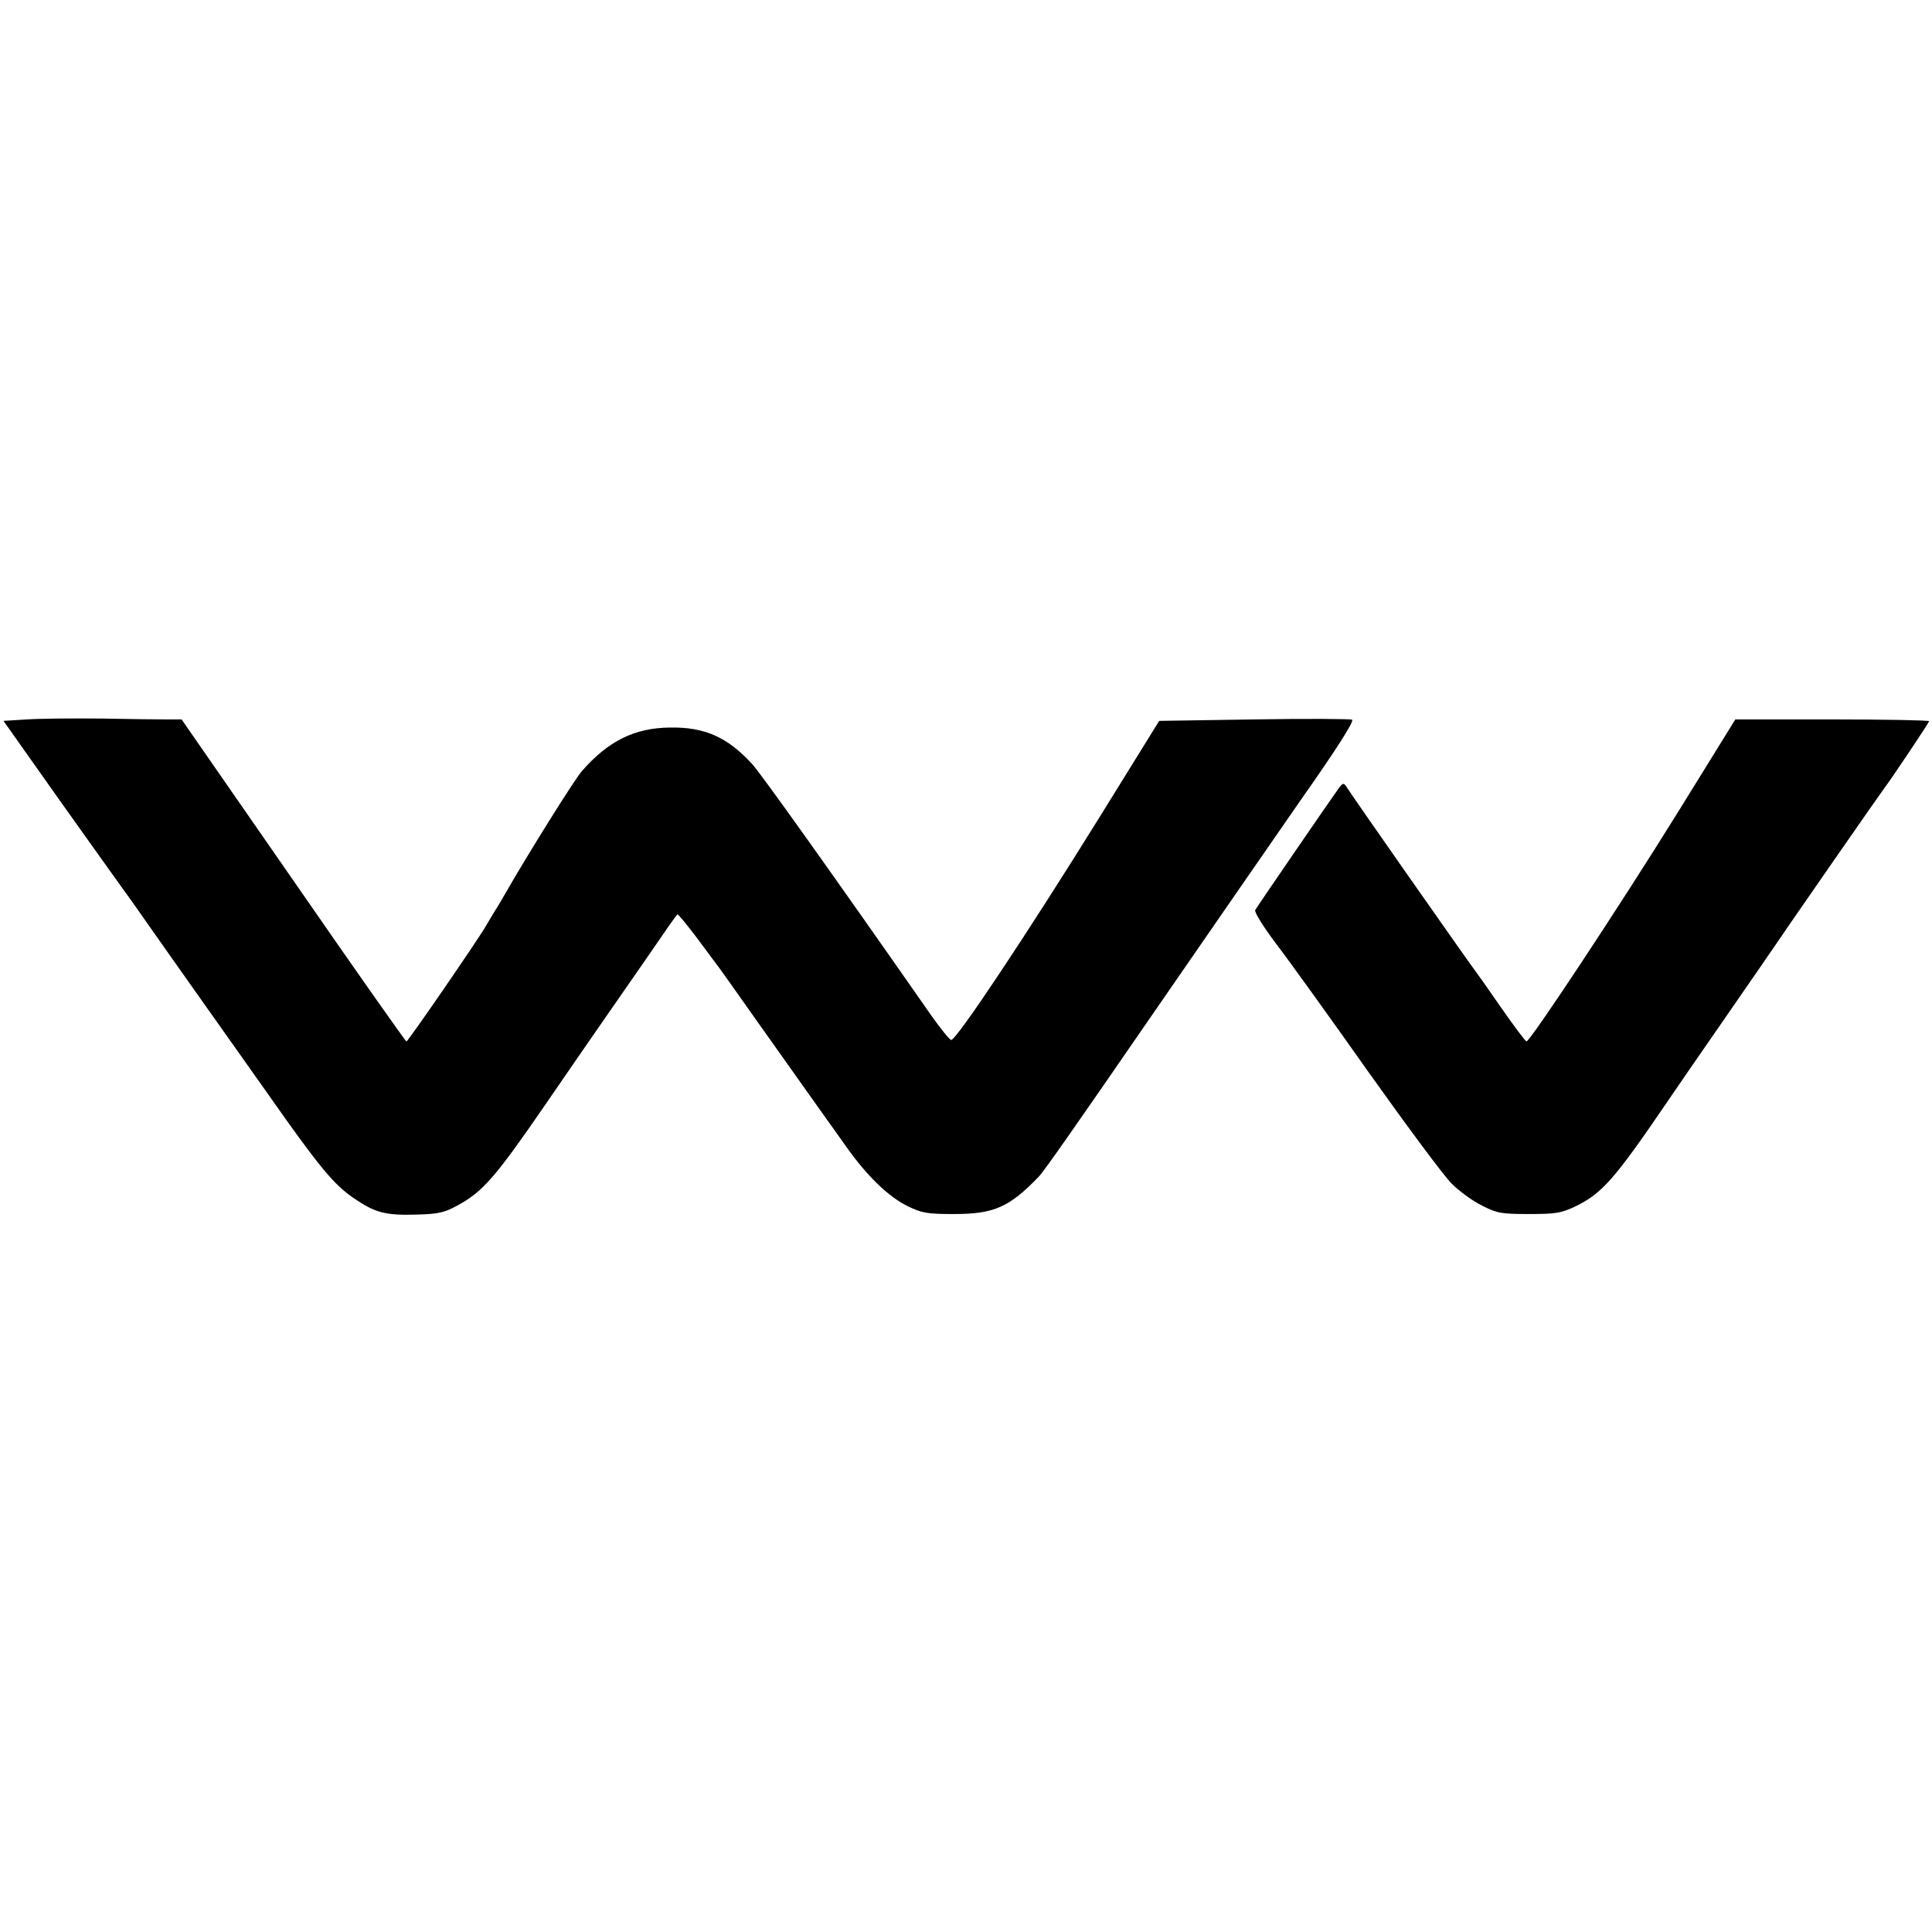
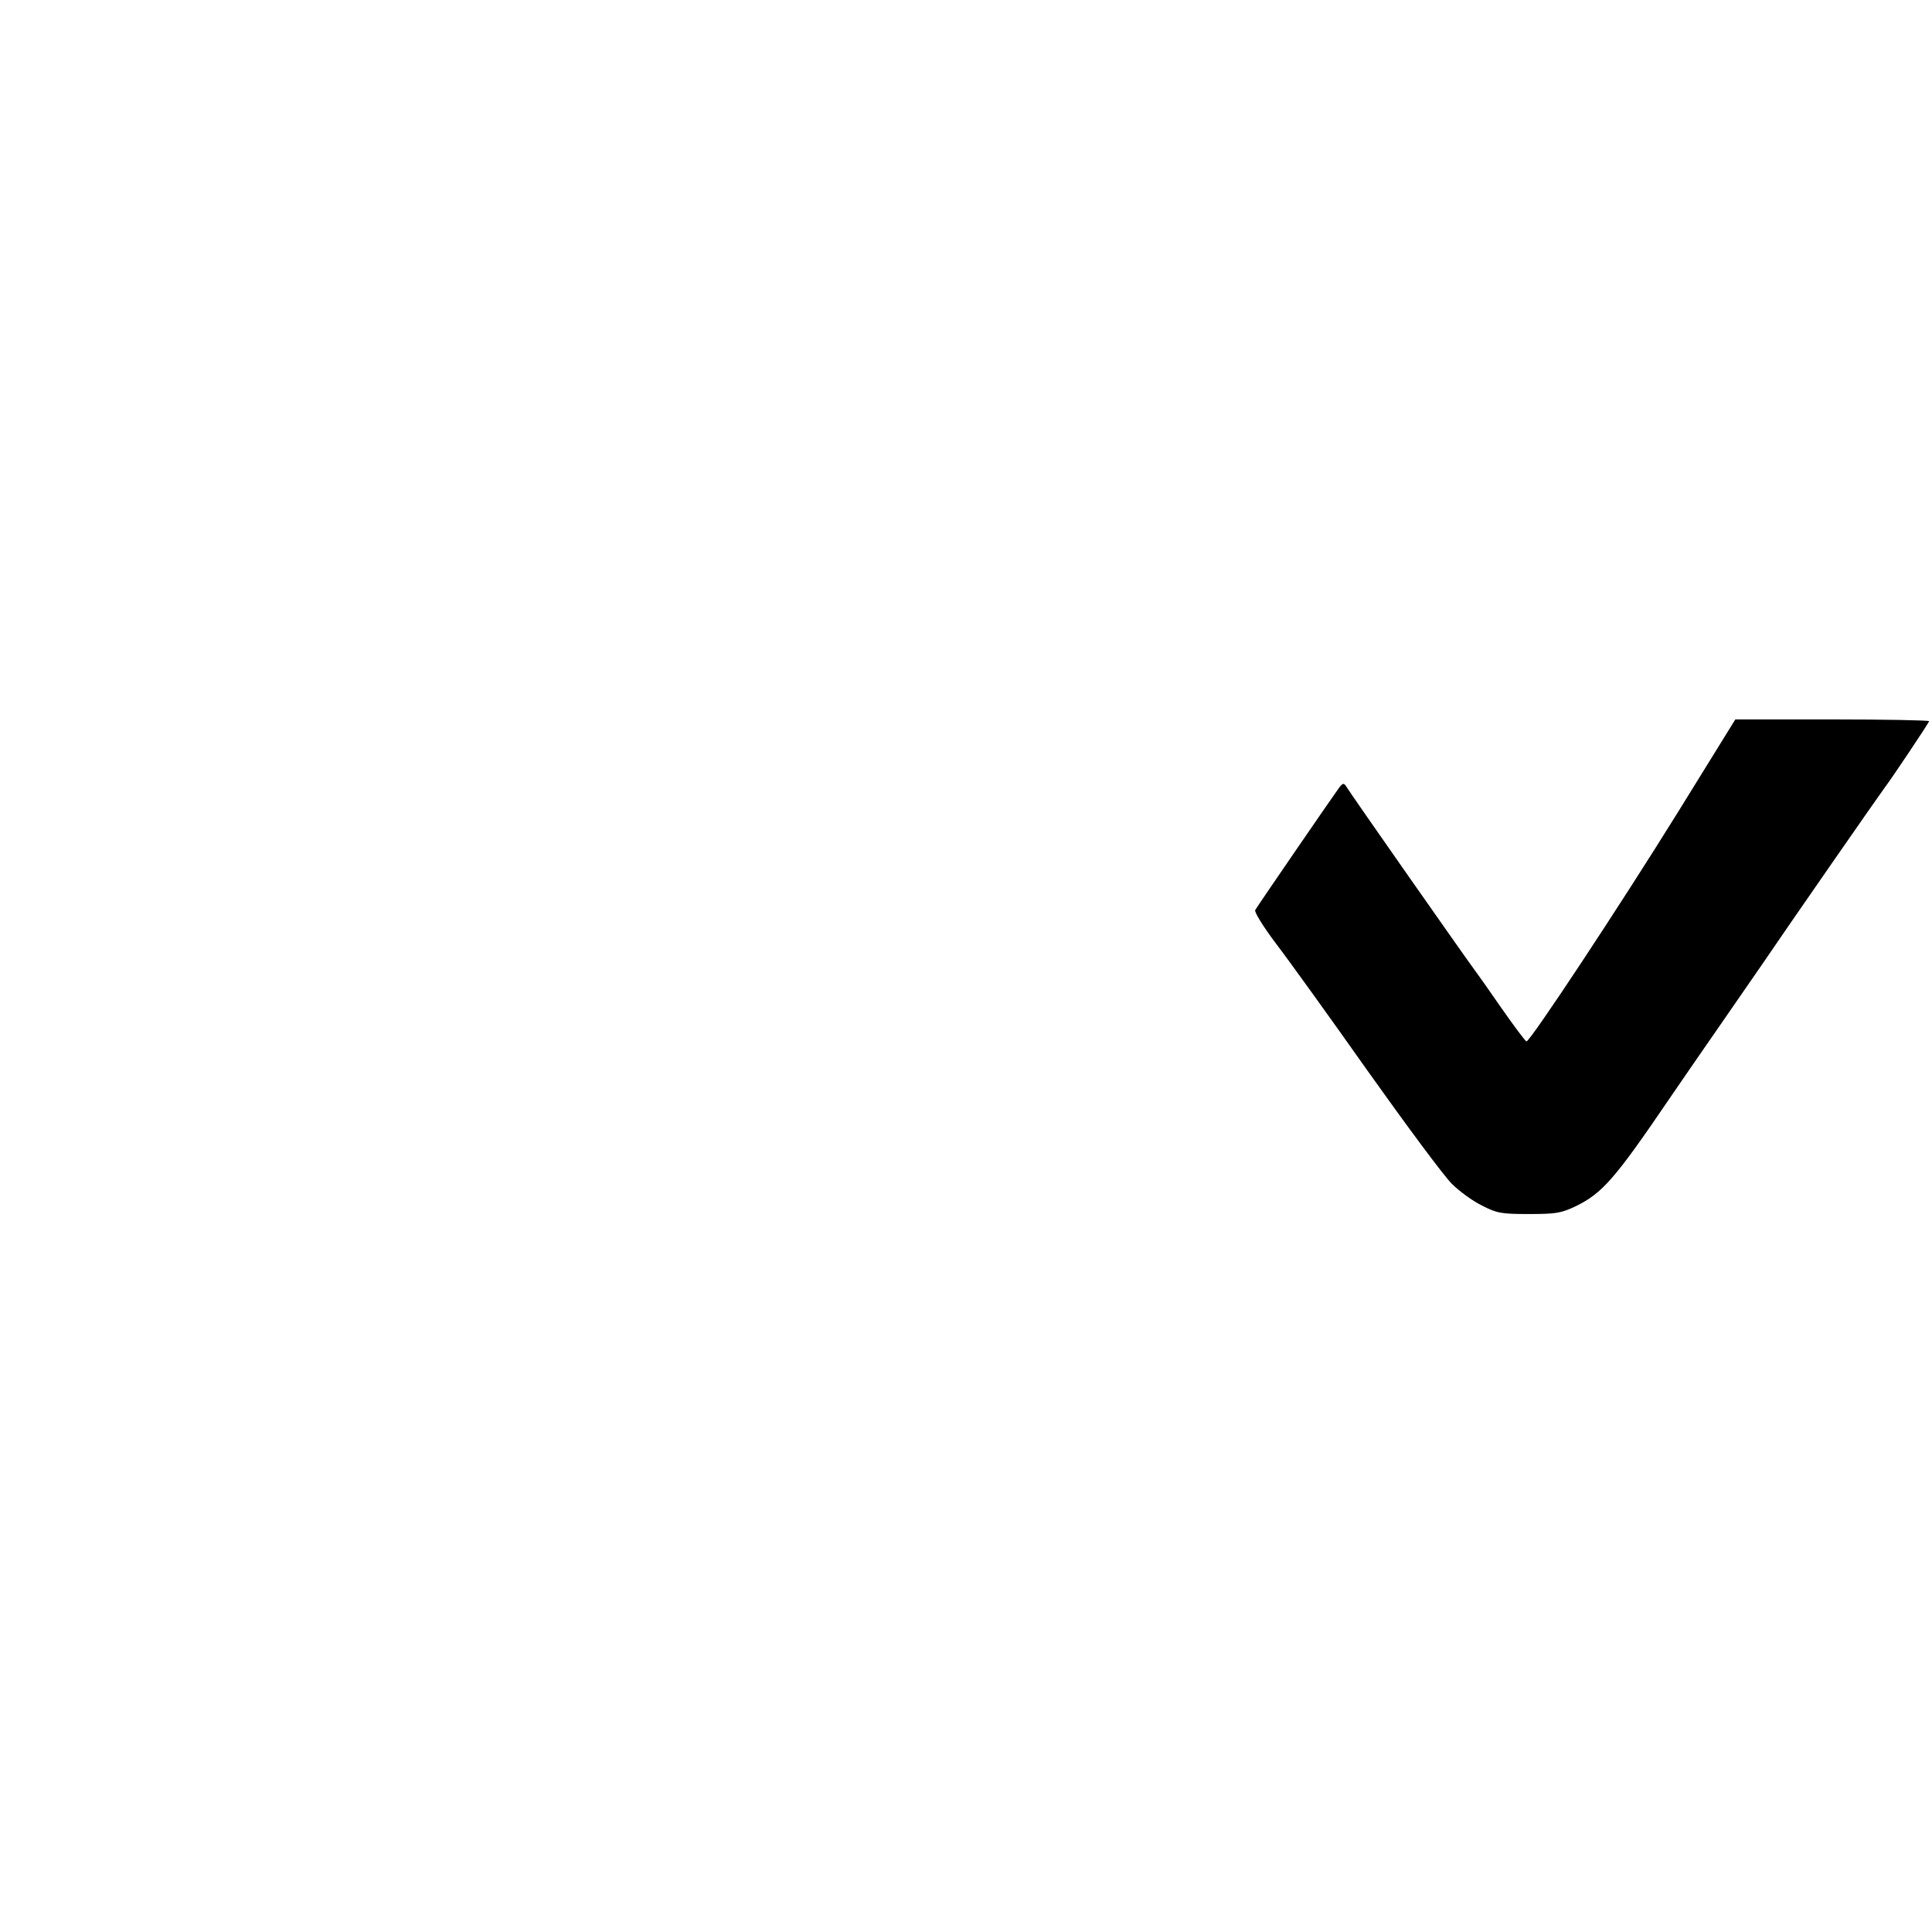
<svg xmlns="http://www.w3.org/2000/svg" version="1.0" width="666pt" height="666pt" viewBox="0 0 666 666" preserveAspectRatio="xMidYMid meet">
  <g transform="translate(0,666) scale(0.1,-0.1)" fill="#000000" stroke="none">
-     <path d="M93 4180 l-81 -5 198 -280 c110 -154 205 -288 212 -297 7 -9 47 -65 88 -124 41 -59 118 -167 170 -241 52 -73 160 -226 240 -339 179 -255 230 -317 299 -364 73 -50 108 -60 215 -57 79 2 98 7 144 32 86 47 129 96 297 340 87 127 177 257 200 290 121 174 211 304 232 335 13 19 26 36 28 38 2 2 30 -32 62 -74 32 -43 63 -85 70 -94 7 -8 69 -96 139 -195 70 -99 157 -221 193 -272 36 -51 90 -126 119 -167 71 -100 144 -171 211 -204 50 -24 67 -27 161 -27 137 0 190 24 291 129 17 17 139 192 369 526 211 306 497 719 529 765 126 179 190 279 182 284 -5 3 -157 4 -337 1 l-328 -5 -205 -331 c-255 -411 -494 -769 -512 -769 -5 0 -35 37 -67 82 -342 490 -588 835 -619 869 -85 93 -164 128 -283 126 -122 -1 -213 -46 -304 -150 -25 -28 -188 -289 -264 -422 -14 -25 -33 -56 -42 -70 -8 -14 -20 -33 -25 -42 -25 -44 -268 -398 -274 -398 -3 0 -179 250 -390 555 l-385 555 -50 0 c-28 0 -130 1 -226 3 -96 1 -212 0 -257 -3z" />
    <path d="M5784 3860 c-201 -324 -509 -790 -522 -790 -4 1 -43 53 -87 116 -44 64 -86 123 -93 132 -20 26 -433 615 -442 632 -8 12 -12 11 -27 -10 -22 -30 -276 -400 -286 -417 -4 -6 26 -55 71 -115 43 -56 187 -256 319 -443 133 -187 262 -361 288 -386 26 -26 73 -60 104 -75 51 -26 65 -29 161 -29 93 0 111 3 160 26 93 45 136 94 323 369 32 47 105 153 162 235 57 83 129 186 159 230 86 127 414 599 423 610 21 27 153 224 153 229 0 3 -150 6 -334 6 l-334 0 -198 -320z" />
  </g>
</svg>